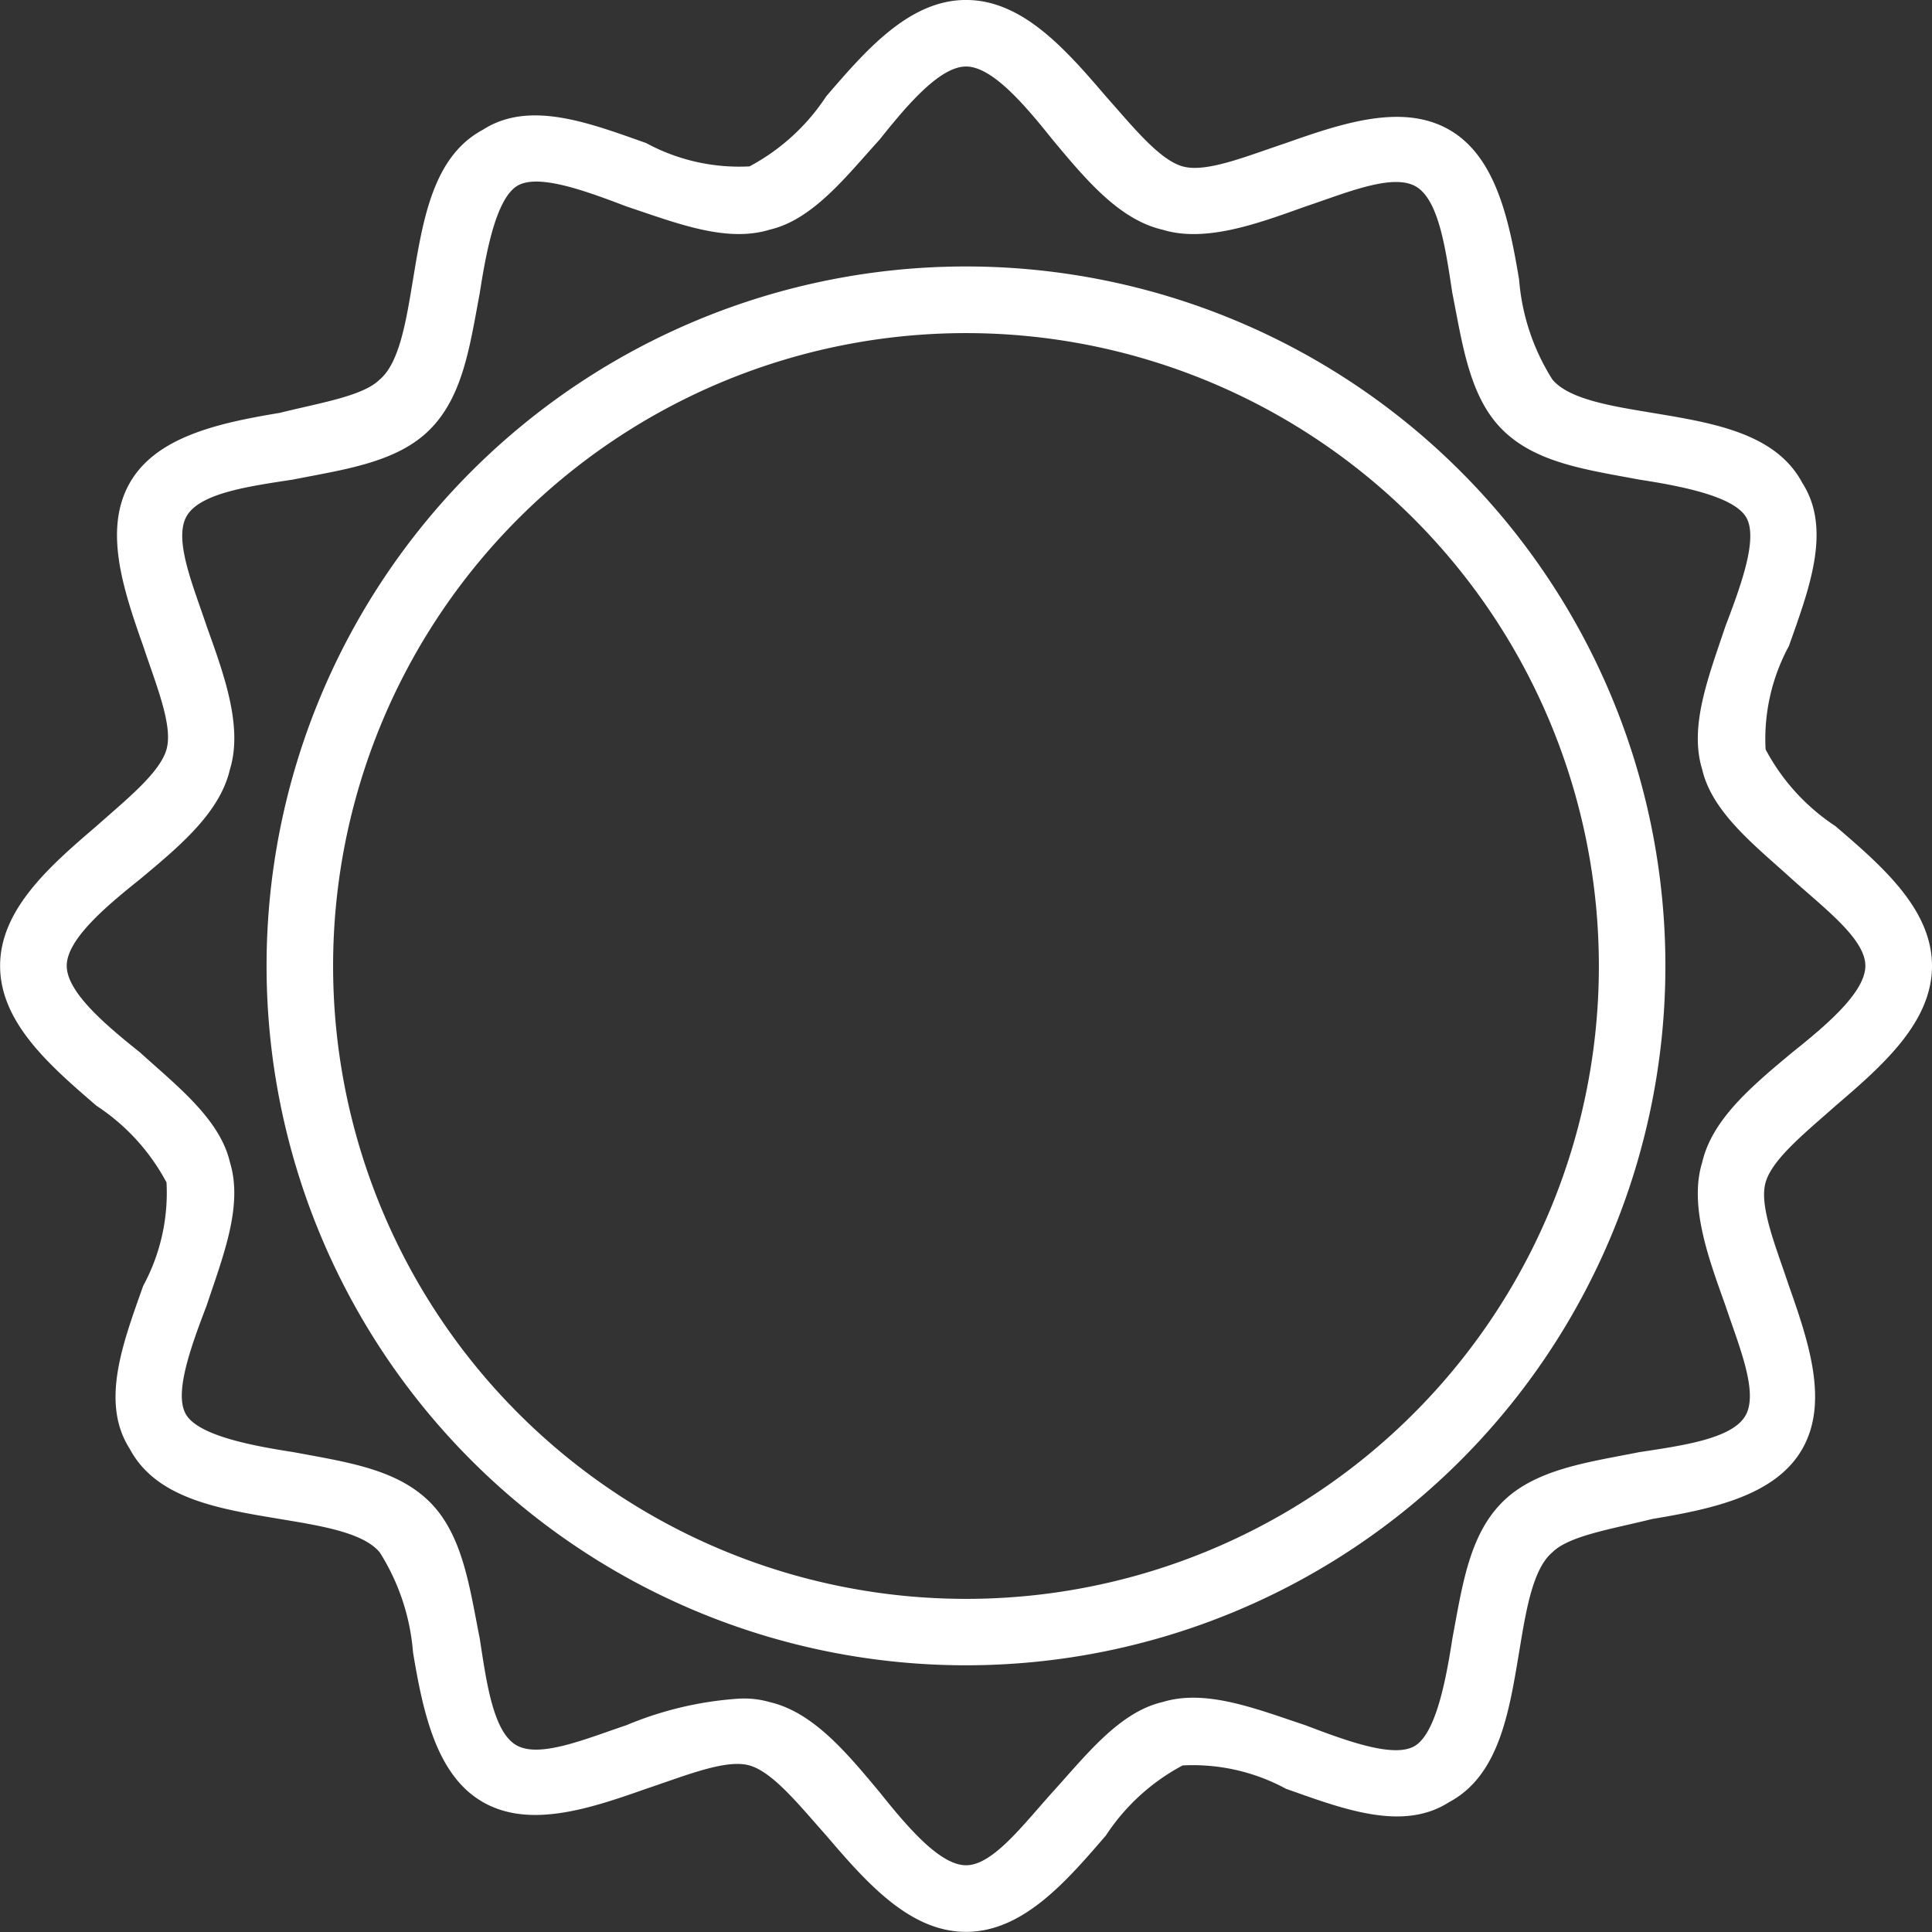
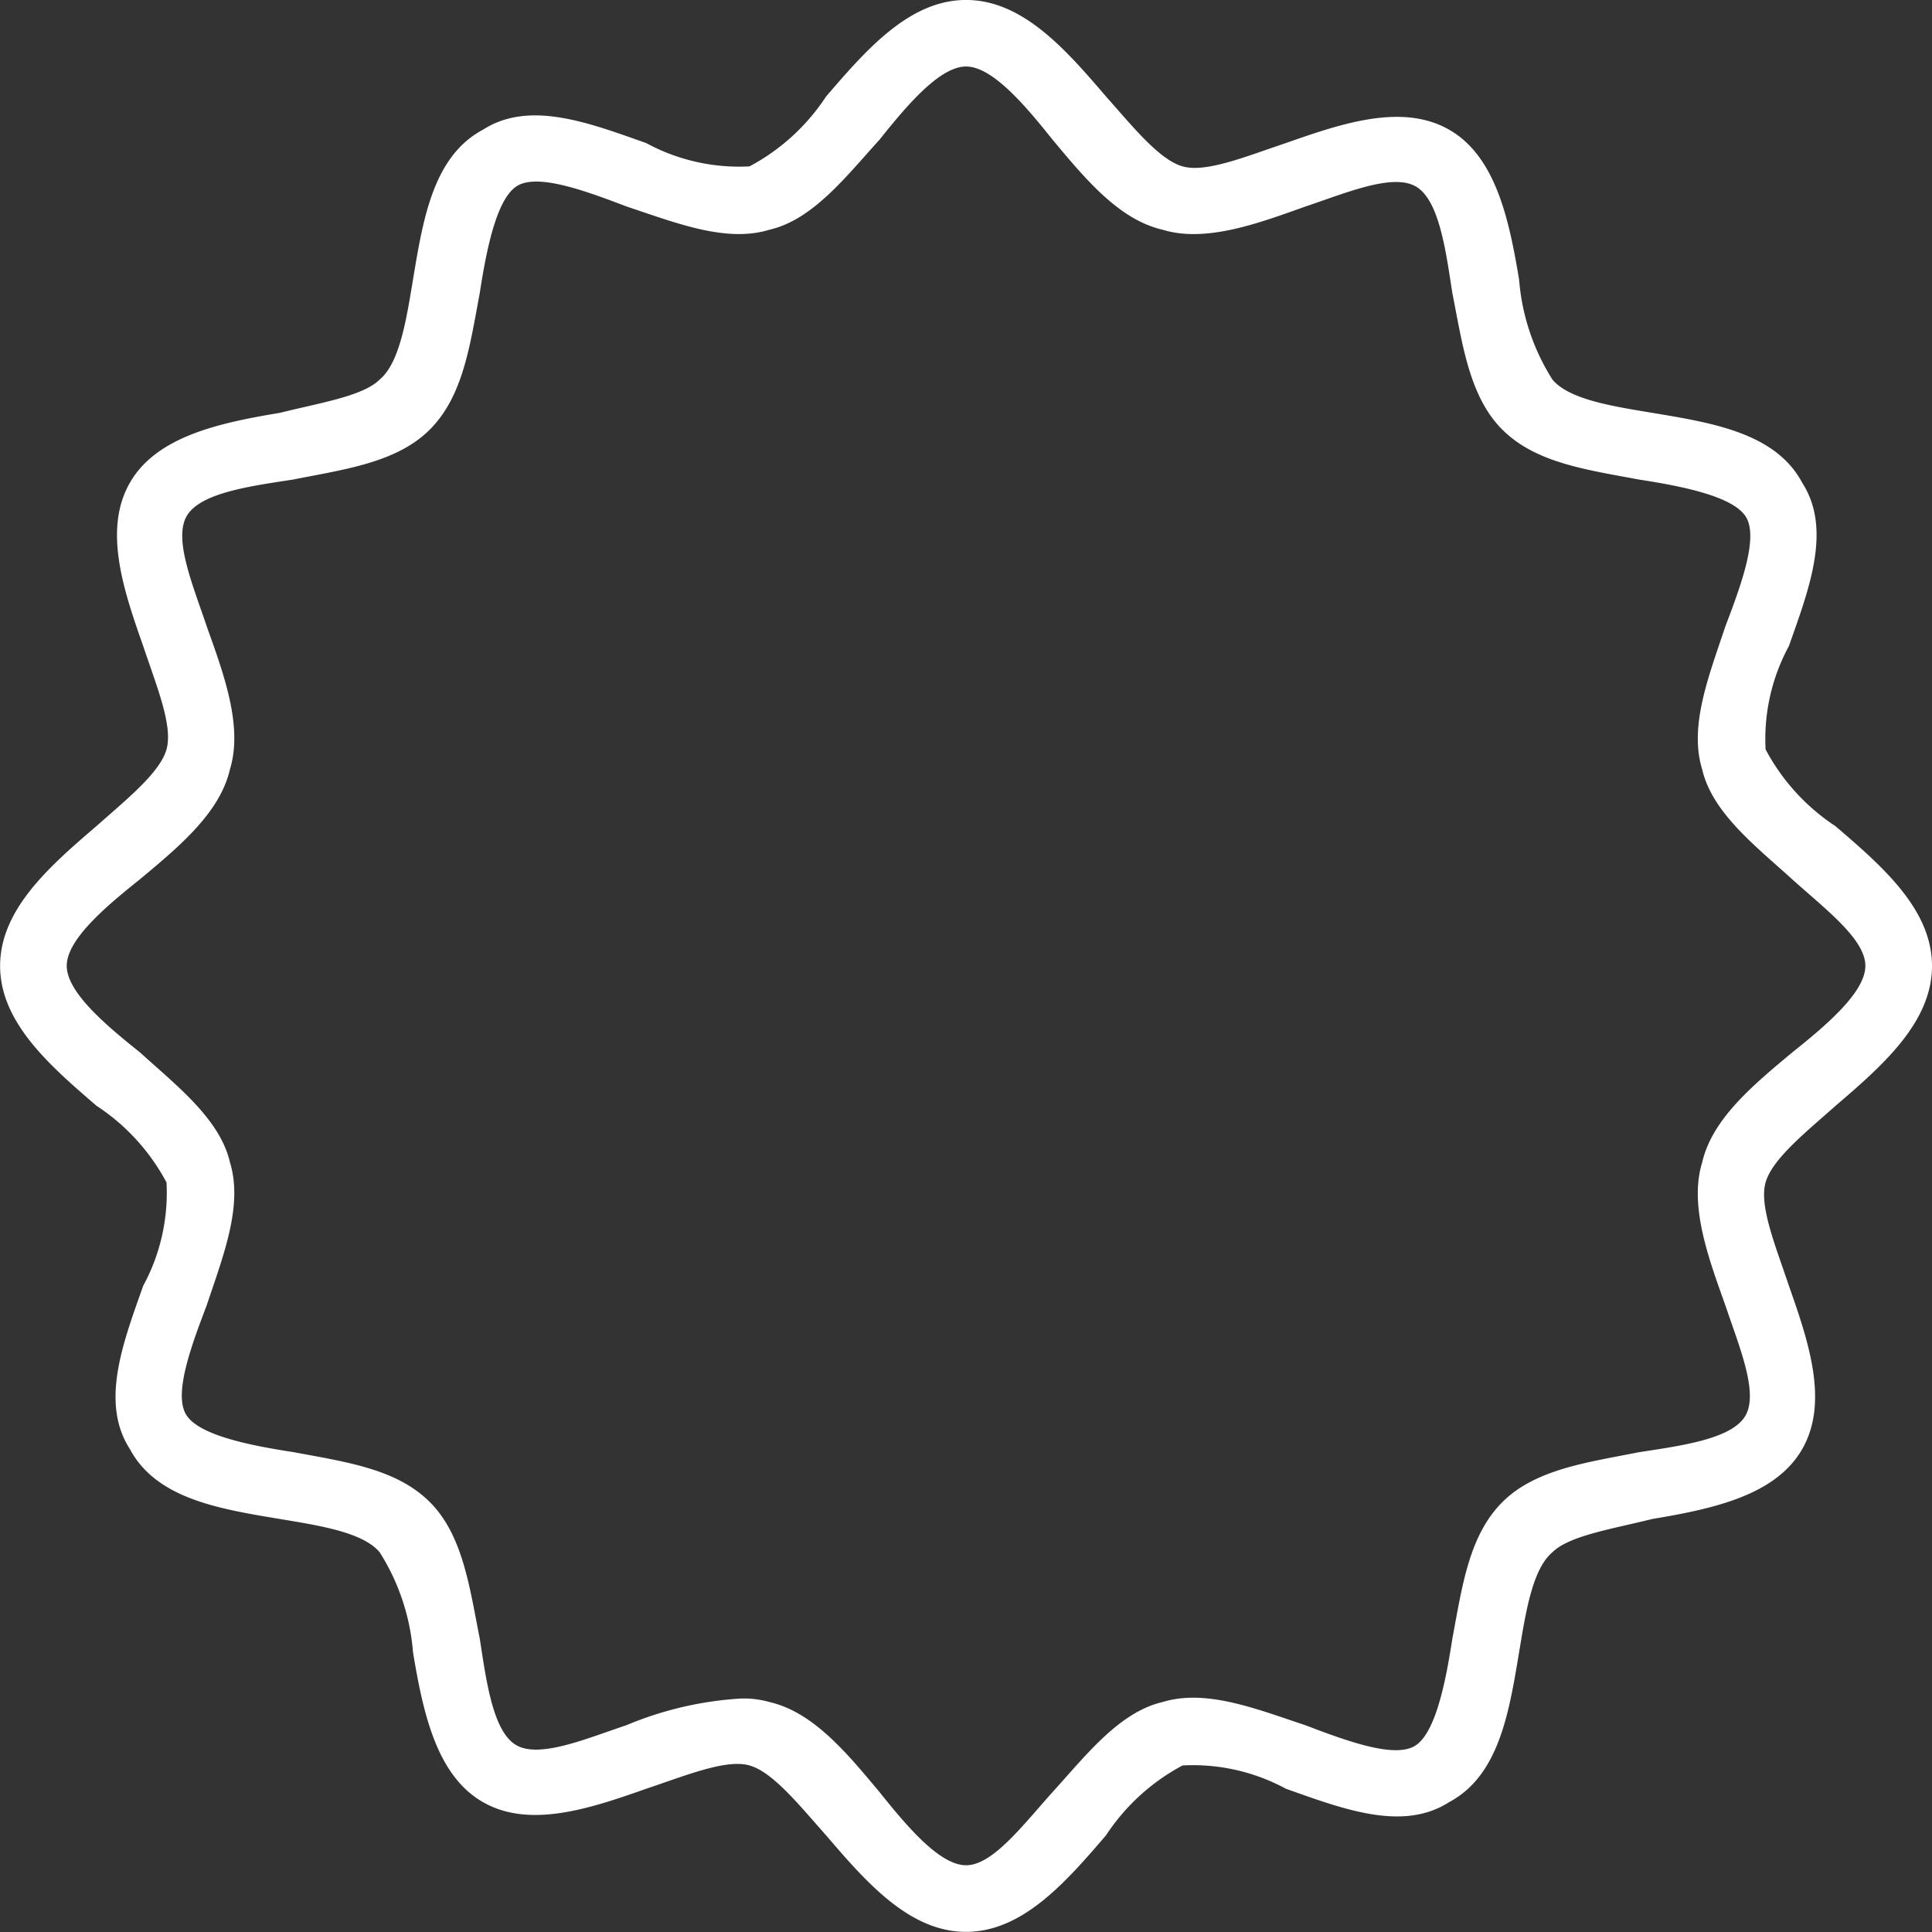
<svg xmlns="http://www.w3.org/2000/svg" id="noun-sun-5649076" width="56.075" height="56.075" viewBox="0 0 56.075 56.075">
  <rect x="0" y="0" width="56.075" height="56.075" fill="#333333" stroke="none" />
-   <path id="Tracciato_104" data-name="Tracciato 104" d="M186.553,96.25a20.3,20.3,0,1,0,20.3,20.3A20.3,20.3,0,0,0,186.553,96.25Zm0,38.672a18.369,18.369,0,1,1,18.369-18.369A18.361,18.361,0,0,1,186.553,134.922Z" transform="translate(-158.516 -88.516)" fill="#fff" />
  <path id="Tracciato_105" data-name="Tracciato 105" d="M149.526,50.227A6.065,6.065,0,0,1,147.5,48a5.662,5.662,0,0,1,.677-3c.58-1.644,1.257-3.384.387-4.737-.773-1.45-2.61-1.74-4.351-2.03-1.16-.193-2.417-.387-2.9-.967a6.348,6.348,0,0,1-.967-2.9c-.29-1.74-.677-3.577-2.03-4.351s-3.094-.193-4.737.387c-1.16.387-2.32.87-3,.677s-1.45-1.16-2.224-2.03c-1.16-1.354-2.417-2.8-4.061-2.8s-2.9,1.45-4.061,2.8a6.065,6.065,0,0,1-2.224,2.03,5.662,5.662,0,0,1-3-.677c-1.644-.58-3.384-1.257-4.737-.387-1.45.773-1.74,2.61-2.03,4.351-.193,1.16-.387,2.417-.967,2.9-.483.483-1.74.677-2.9.967-1.74.29-3.577.677-4.351,2.03s-.193,3.094.387,4.737c.387,1.16.87,2.32.677,3s-1.16,1.45-2.03,2.224c-1.354,1.16-2.8,2.417-2.8,4.061s1.45,2.9,2.8,4.061a6.065,6.065,0,0,1,2.03,2.224,5.662,5.662,0,0,1-.677,3c-.58,1.644-1.257,3.384-.387,4.737.773,1.45,2.61,1.74,4.351,2.03,1.16.193,2.417.387,2.9.967a6.348,6.348,0,0,1,.967,2.9c.29,1.74.677,3.577,2.03,4.351s3.094.193,4.737-.387c1.16-.387,2.32-.87,3-.677s1.45,1.16,2.224,2.03c1.16,1.354,2.417,2.8,4.061,2.8s2.9-1.45,4.061-2.8a6.065,6.065,0,0,1,2.224-2.03,5.662,5.662,0,0,1,3,.677c1.644.58,3.384,1.257,4.737.387,1.45-.773,1.74-2.61,2.03-4.351.193-1.16.387-2.417.967-2.9.483-.483,1.74-.677,2.9-.967,1.74-.29,3.577-.677,4.351-2.03s.193-3.094-.387-4.737c-.387-1.16-.87-2.32-.677-3s1.16-1.45,2.03-2.224c1.354-1.16,2.8-2.417,2.8-4.061S150.88,51.387,149.526,50.227ZM148.269,56.8c-1.16.967-2.32,1.934-2.61,3.19-.387,1.257.193,2.8.677,4.157.387,1.16.967,2.514.58,3.19s-1.837.87-3.094,1.063c-1.45.29-3,.483-3.964,1.45s-1.16,2.417-1.45,3.964c-.193,1.257-.483,2.707-1.063,3.094s-1.934-.1-3.19-.58c-1.45-.483-2.9-1.063-4.157-.677-1.257.29-2.224,1.547-3.19,2.61-.87.967-1.74,2.127-2.514,2.127s-1.74-1.16-2.514-2.127c-.967-1.16-1.934-2.32-3.19-2.61a2.677,2.677,0,0,0-.87-.1,10.164,10.164,0,0,0-3.287.773c-1.16.387-2.514.967-3.19.58s-.87-1.837-1.063-3.094c-.29-1.45-.483-3-1.45-3.964s-2.417-1.16-3.964-1.45c-1.257-.193-2.707-.483-3.094-1.063s.1-1.934.58-3.19c.483-1.45,1.063-2.9.677-4.157-.29-1.257-1.547-2.224-2.61-3.19-.967-.773-2.127-1.74-2.127-2.514s1.16-1.74,2.127-2.514c1.16-.967,2.32-1.934,2.61-3.19.387-1.257-.193-2.8-.677-4.157-.387-1.16-.967-2.514-.58-3.19s1.837-.87,3.094-1.063c1.45-.29,3-.483,3.964-1.45s1.16-2.417,1.45-3.964c.193-1.257.483-2.707,1.063-3.094s1.934.1,3.19.58c1.45.483,2.9,1.063,4.157.677,1.257-.29,2.224-1.547,3.19-2.61.773-.967,1.74-2.127,2.514-2.127s1.74,1.16,2.514,2.127c.967,1.16,1.934,2.32,3.19,2.61,1.257.387,2.8-.193,4.157-.677,1.16-.387,2.514-.967,3.19-.58s.87,1.837,1.063,3.094c.29,1.45.483,3,1.45,3.964s2.417,1.16,3.964,1.45c1.257.193,2.707.483,3.094,1.063s-.1,1.934-.58,3.19c-.483,1.45-1.063,2.9-.677,4.157.29,1.257,1.547,2.224,2.61,3.19.967.87,2.127,1.74,2.127,2.514S149.236,56.028,148.269,56.8Z" transform="translate(-96.255 -26.25)" fill="#fff" />
</svg>